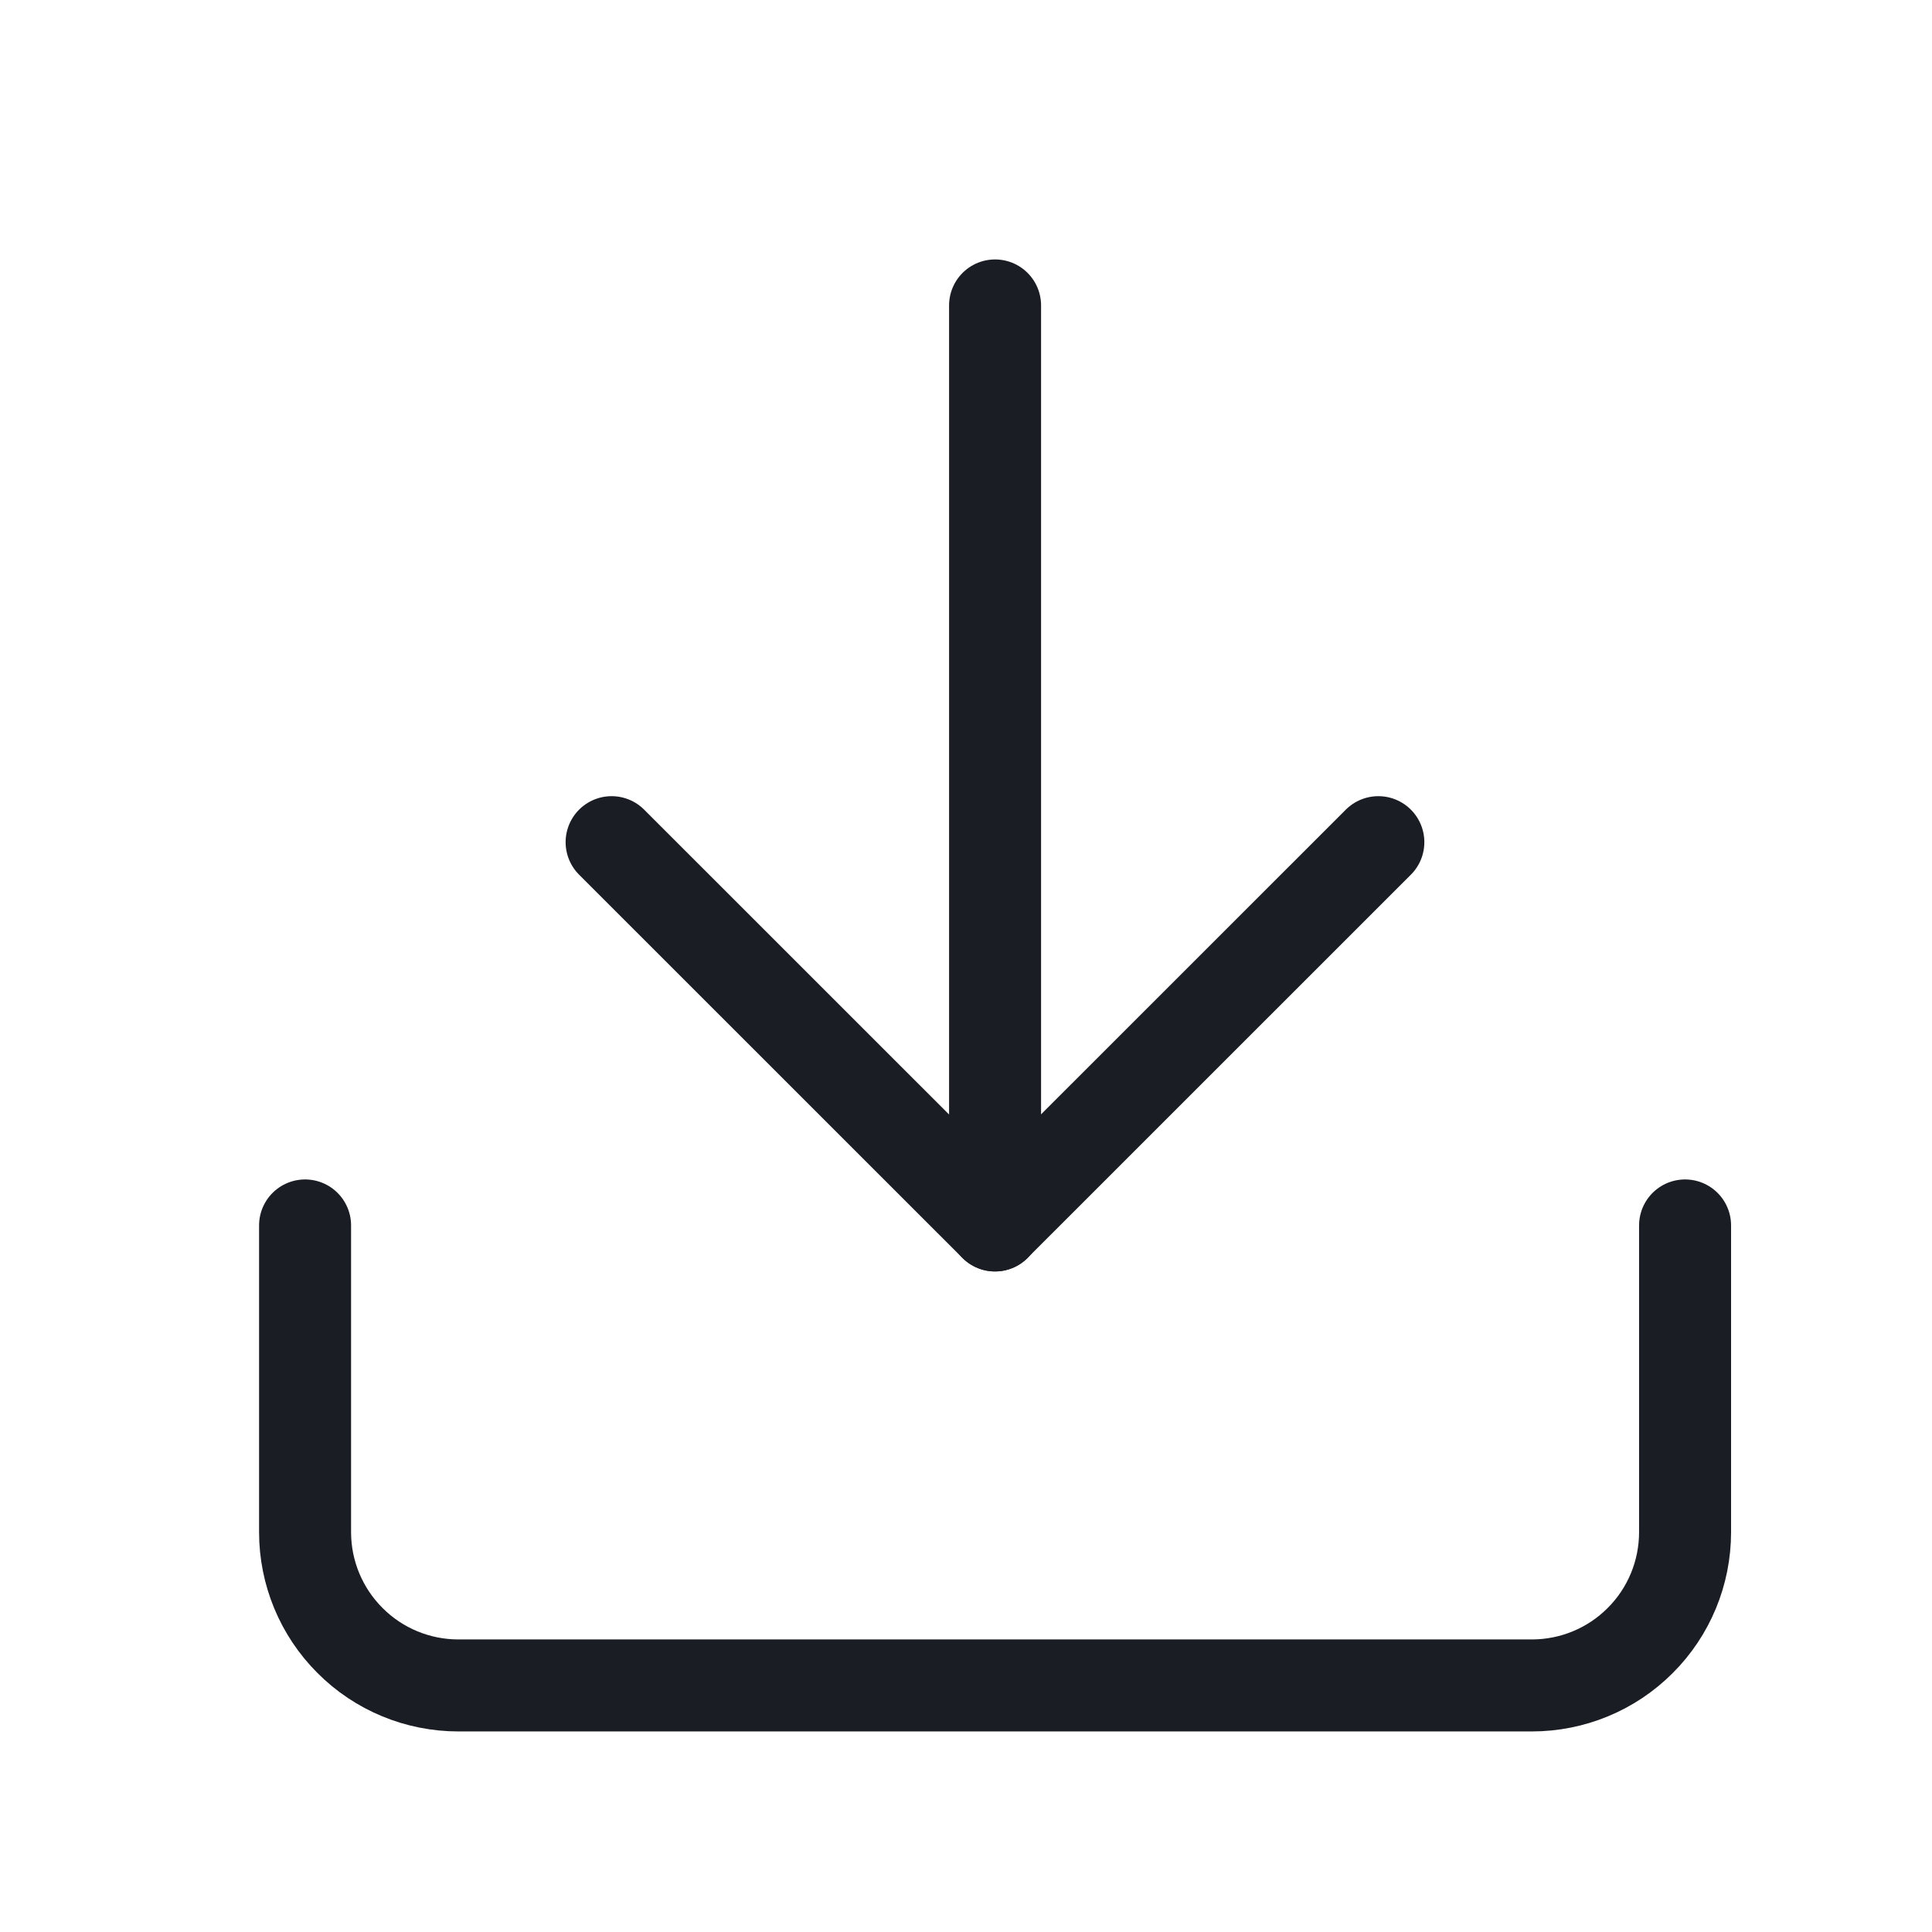
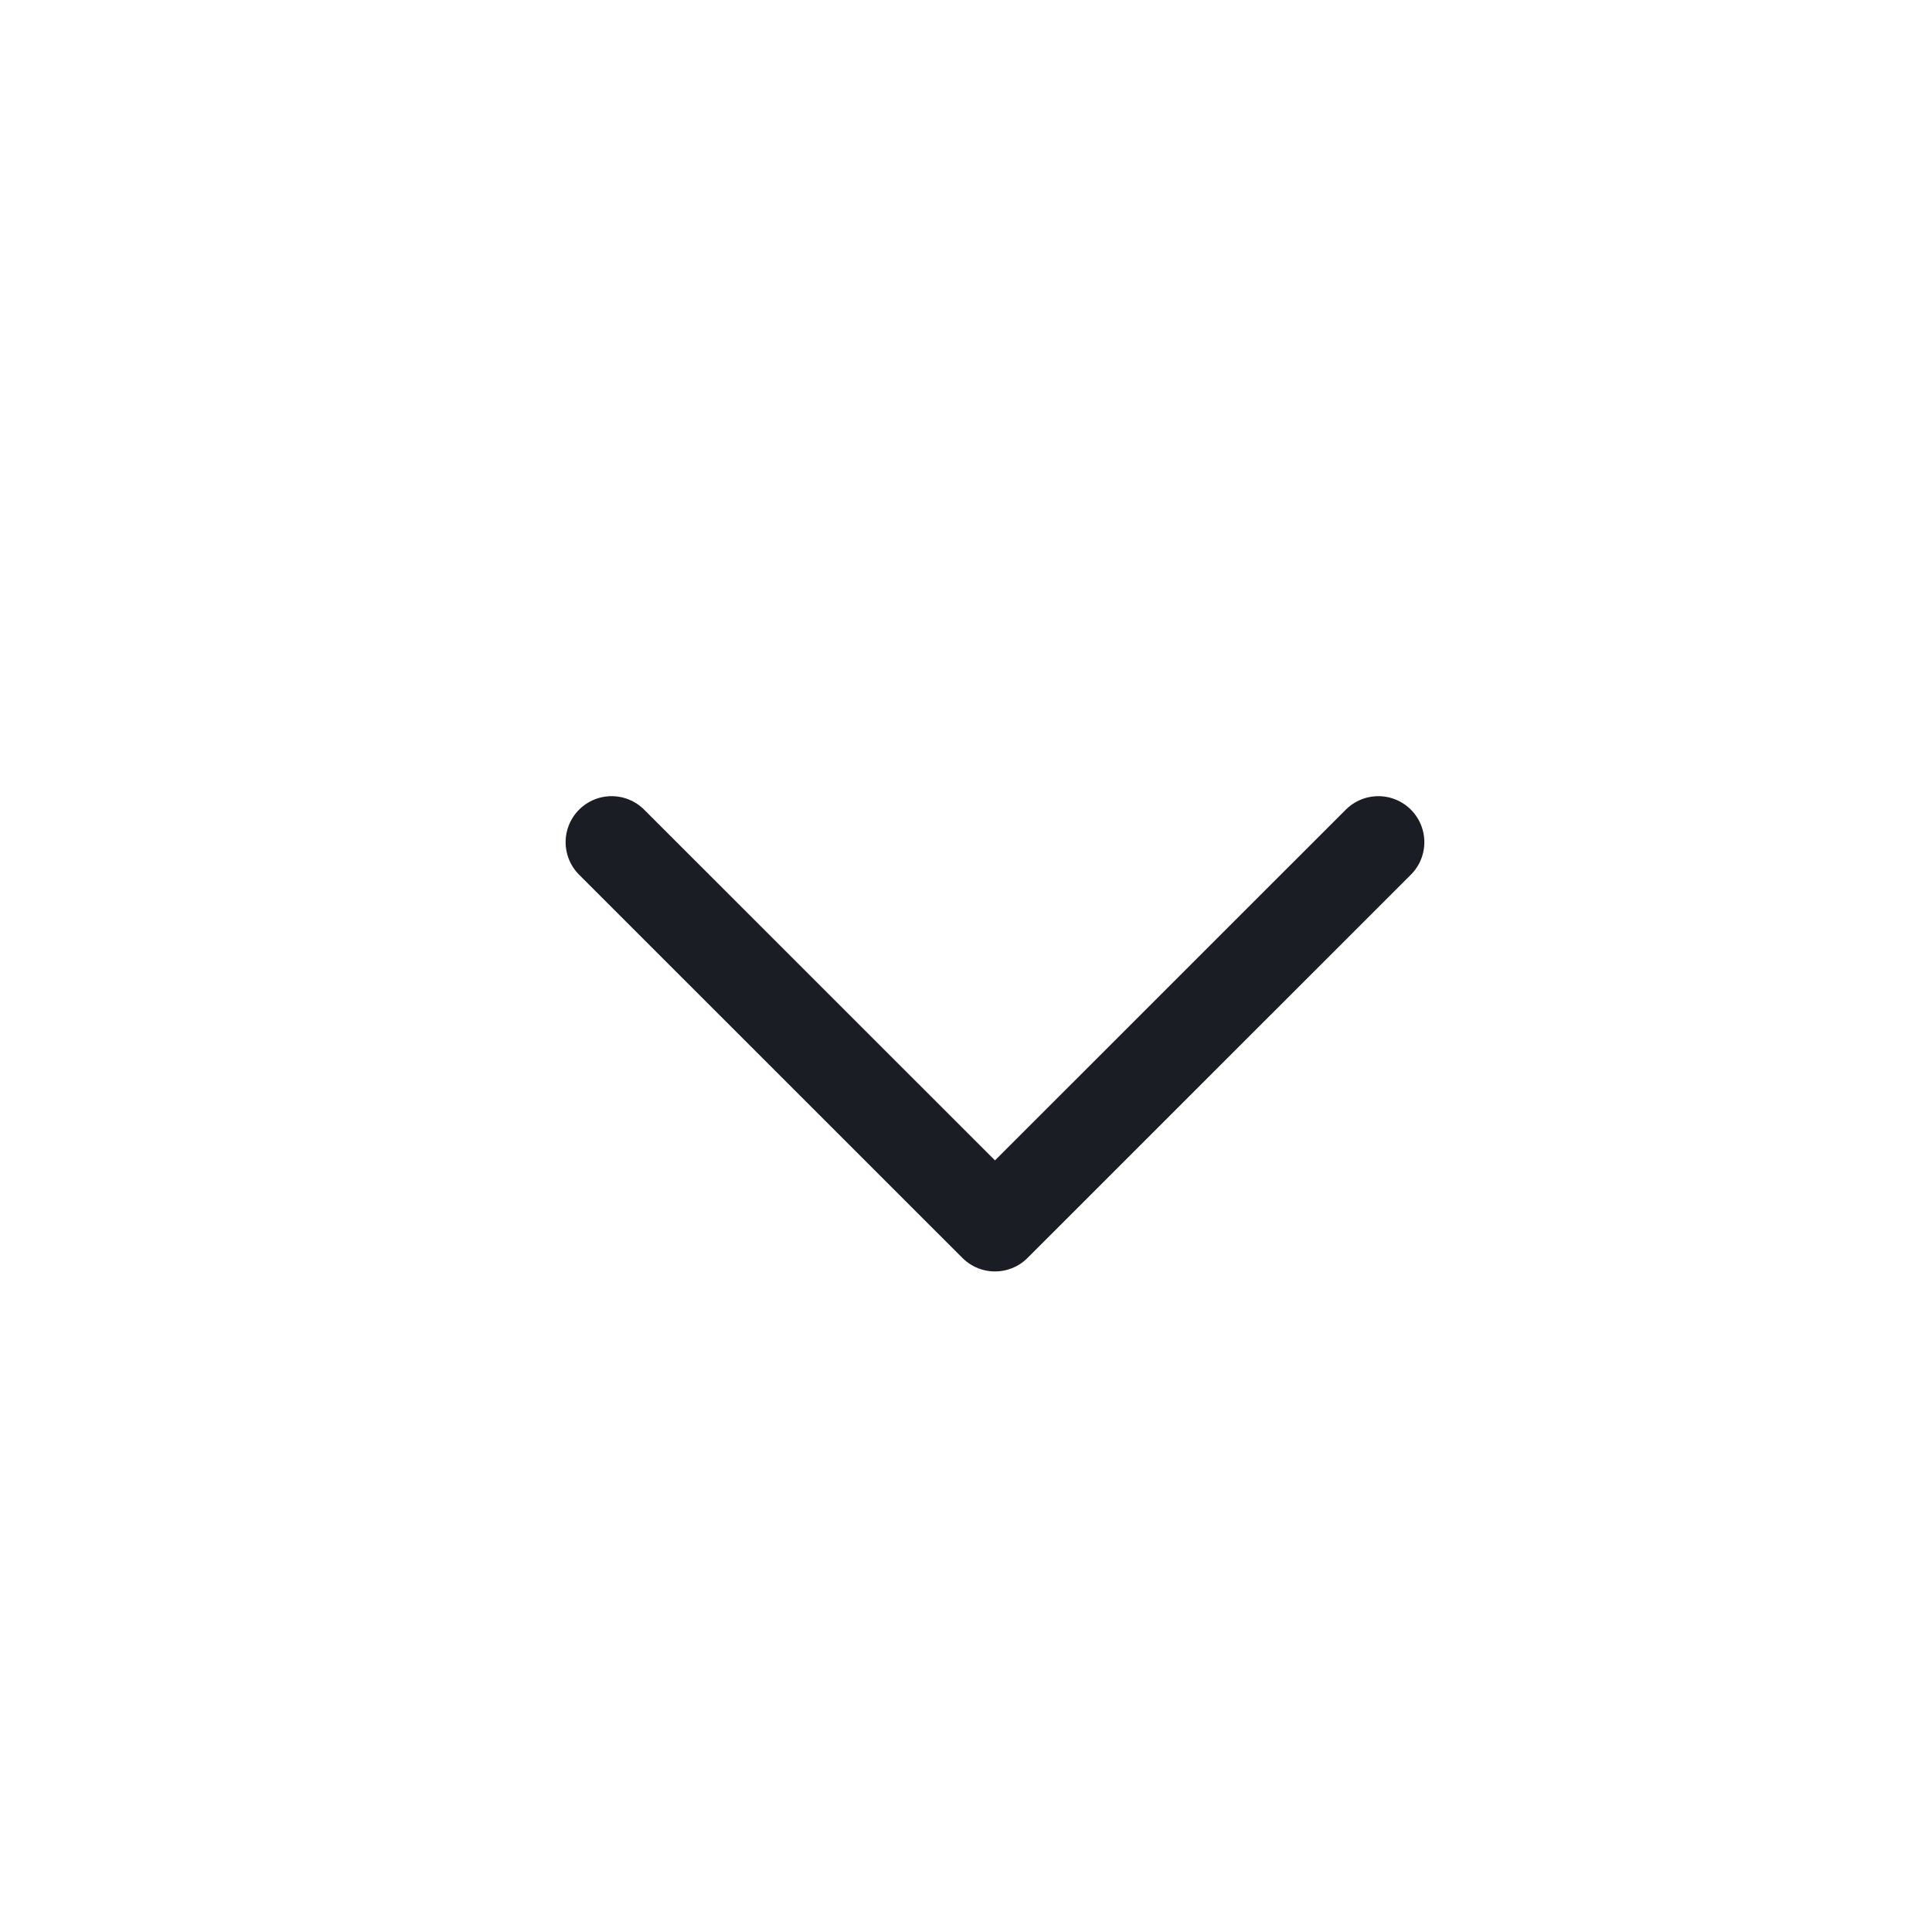
<svg xmlns="http://www.w3.org/2000/svg" width="21" height="21" viewBox="0 0 21 21" fill="none">
-   <path d="M18.316 13.32V16.654C18.316 17.096 18.141 17.52 17.828 17.832C17.516 18.145 17.092 18.32 16.65 18.32H4.983C4.541 18.32 4.117 18.145 3.805 17.832C3.492 17.52 3.316 17.096 3.316 16.654V13.32" stroke="#1A1D23" stroke-linecap="round" stroke-linejoin="round" />
  <path d="M6.648 9.154L10.815 13.32L14.982 9.154" stroke="#1A1D23" stroke-linecap="round" stroke-linejoin="round" />
-   <path d="M10.816 13.32V3.32" stroke="#1A1D23" stroke-linecap="round" stroke-linejoin="round" />
</svg>